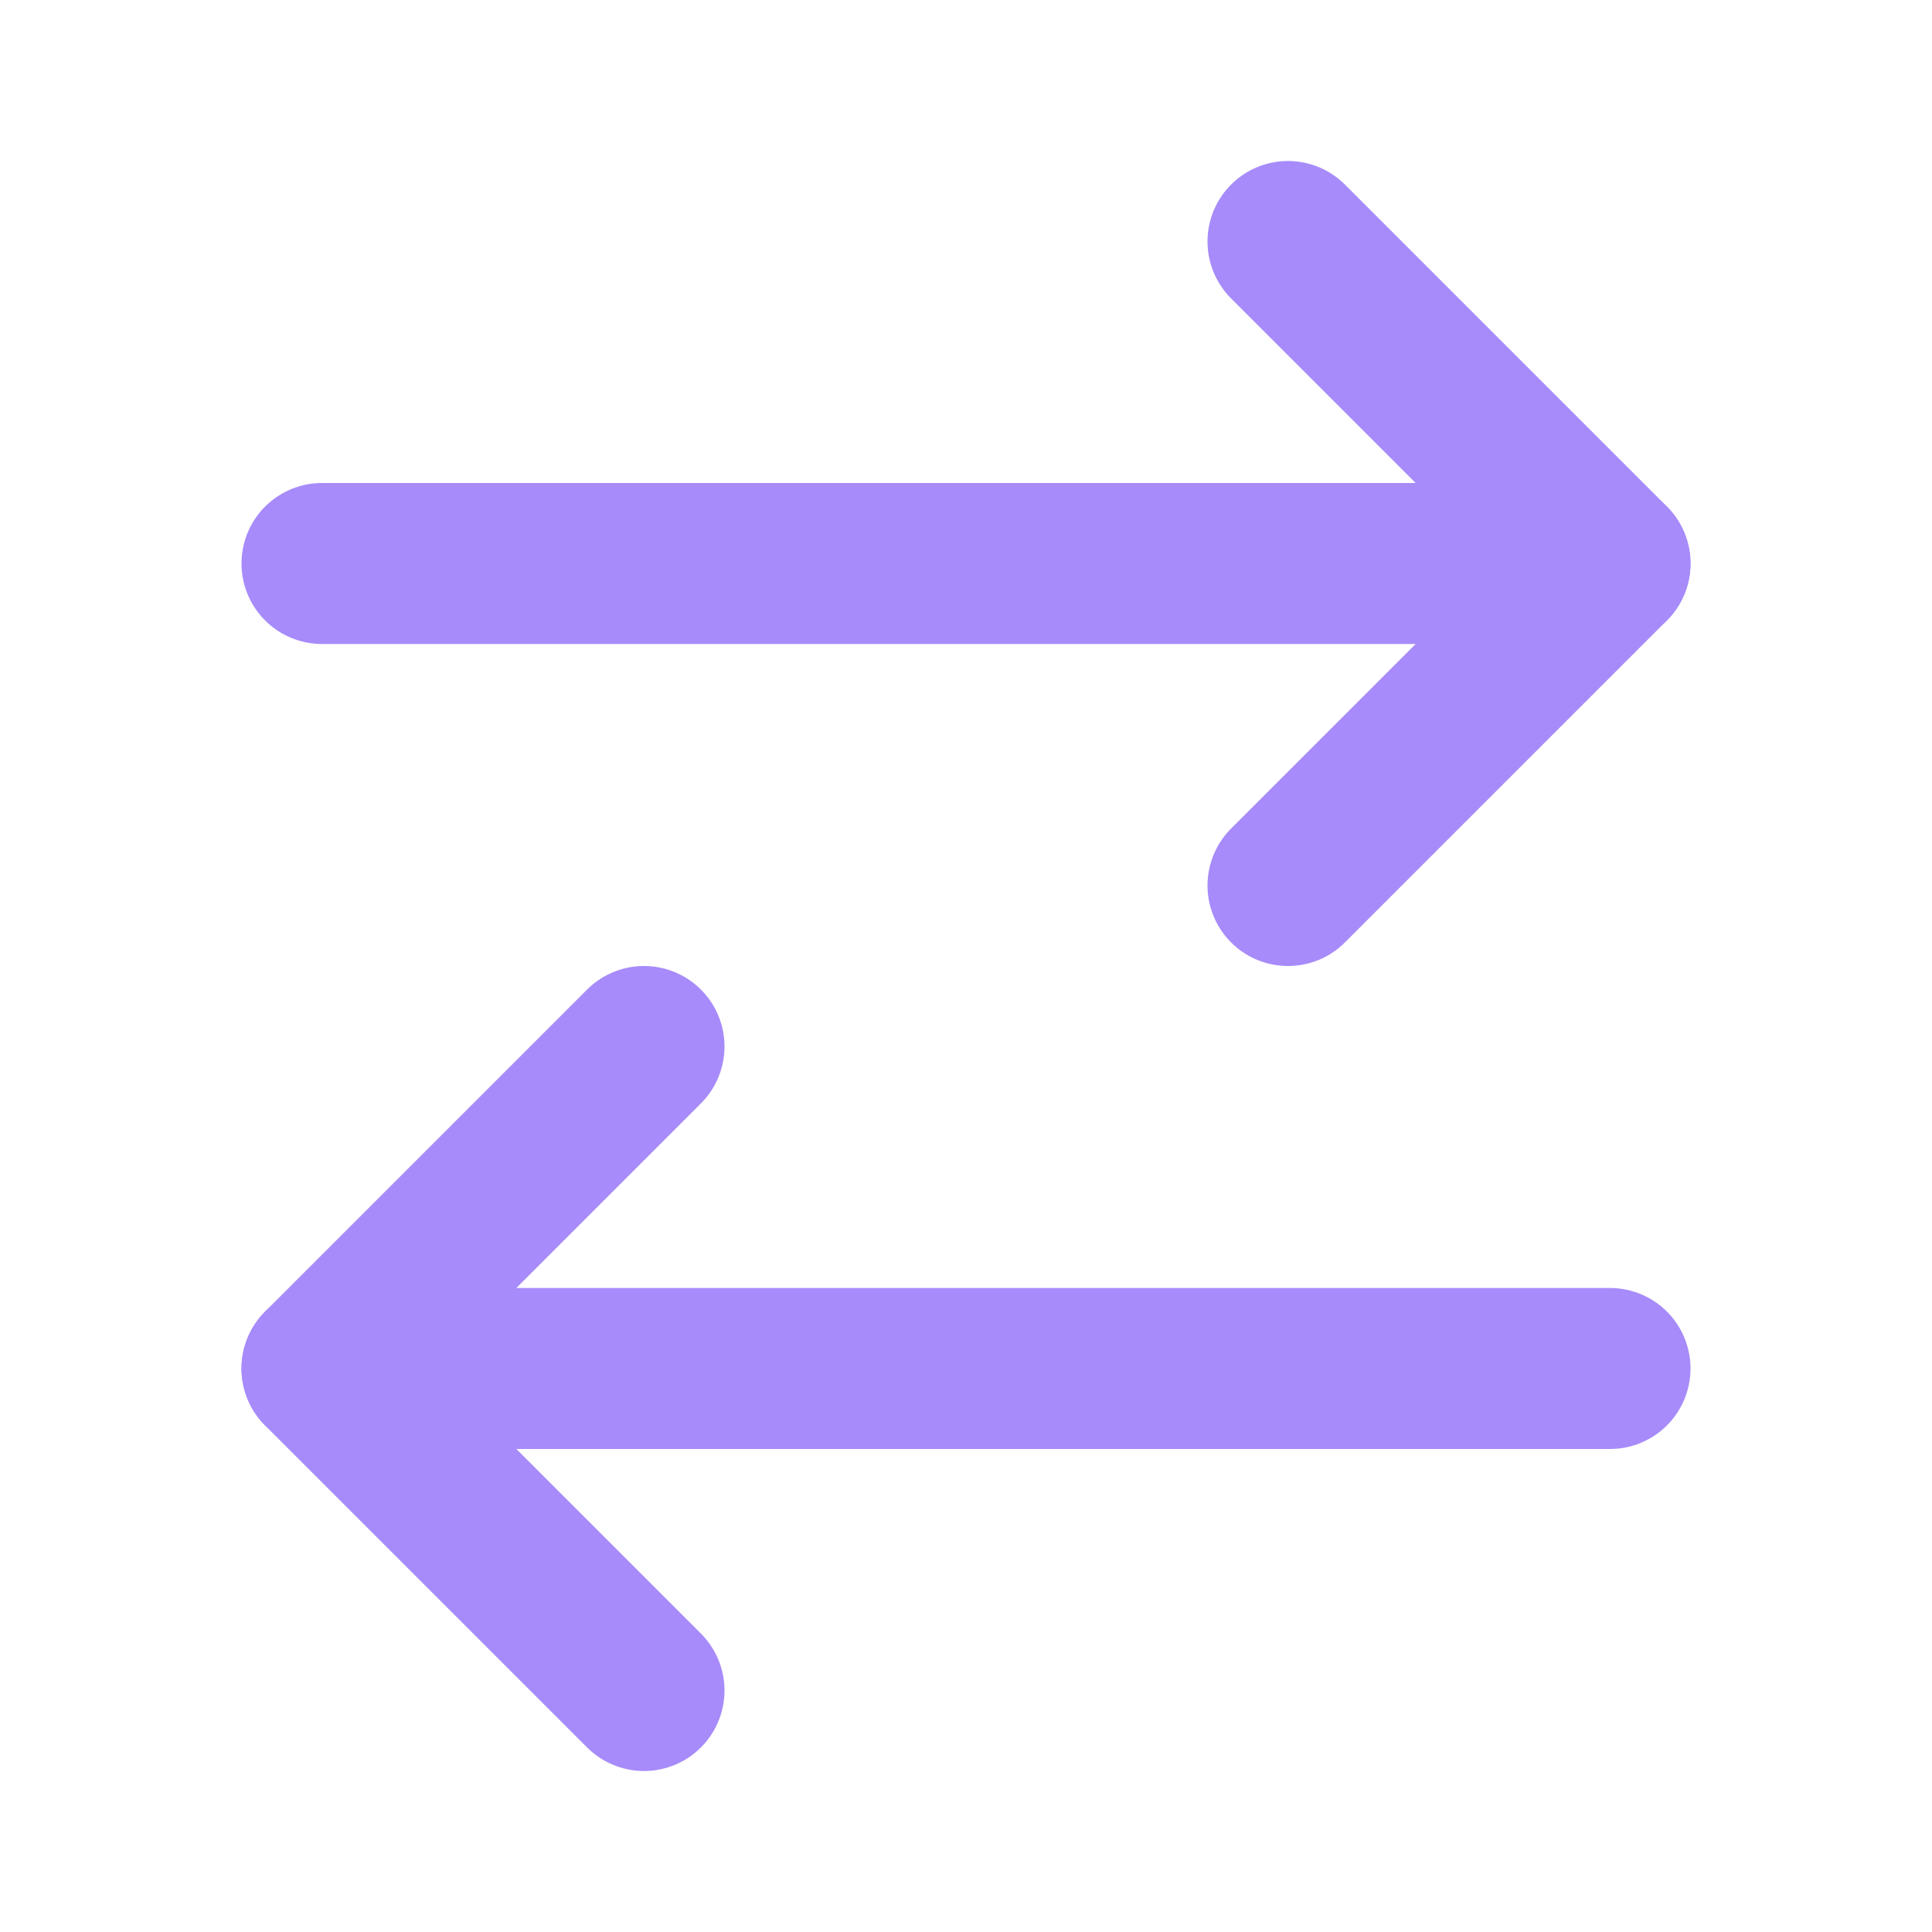
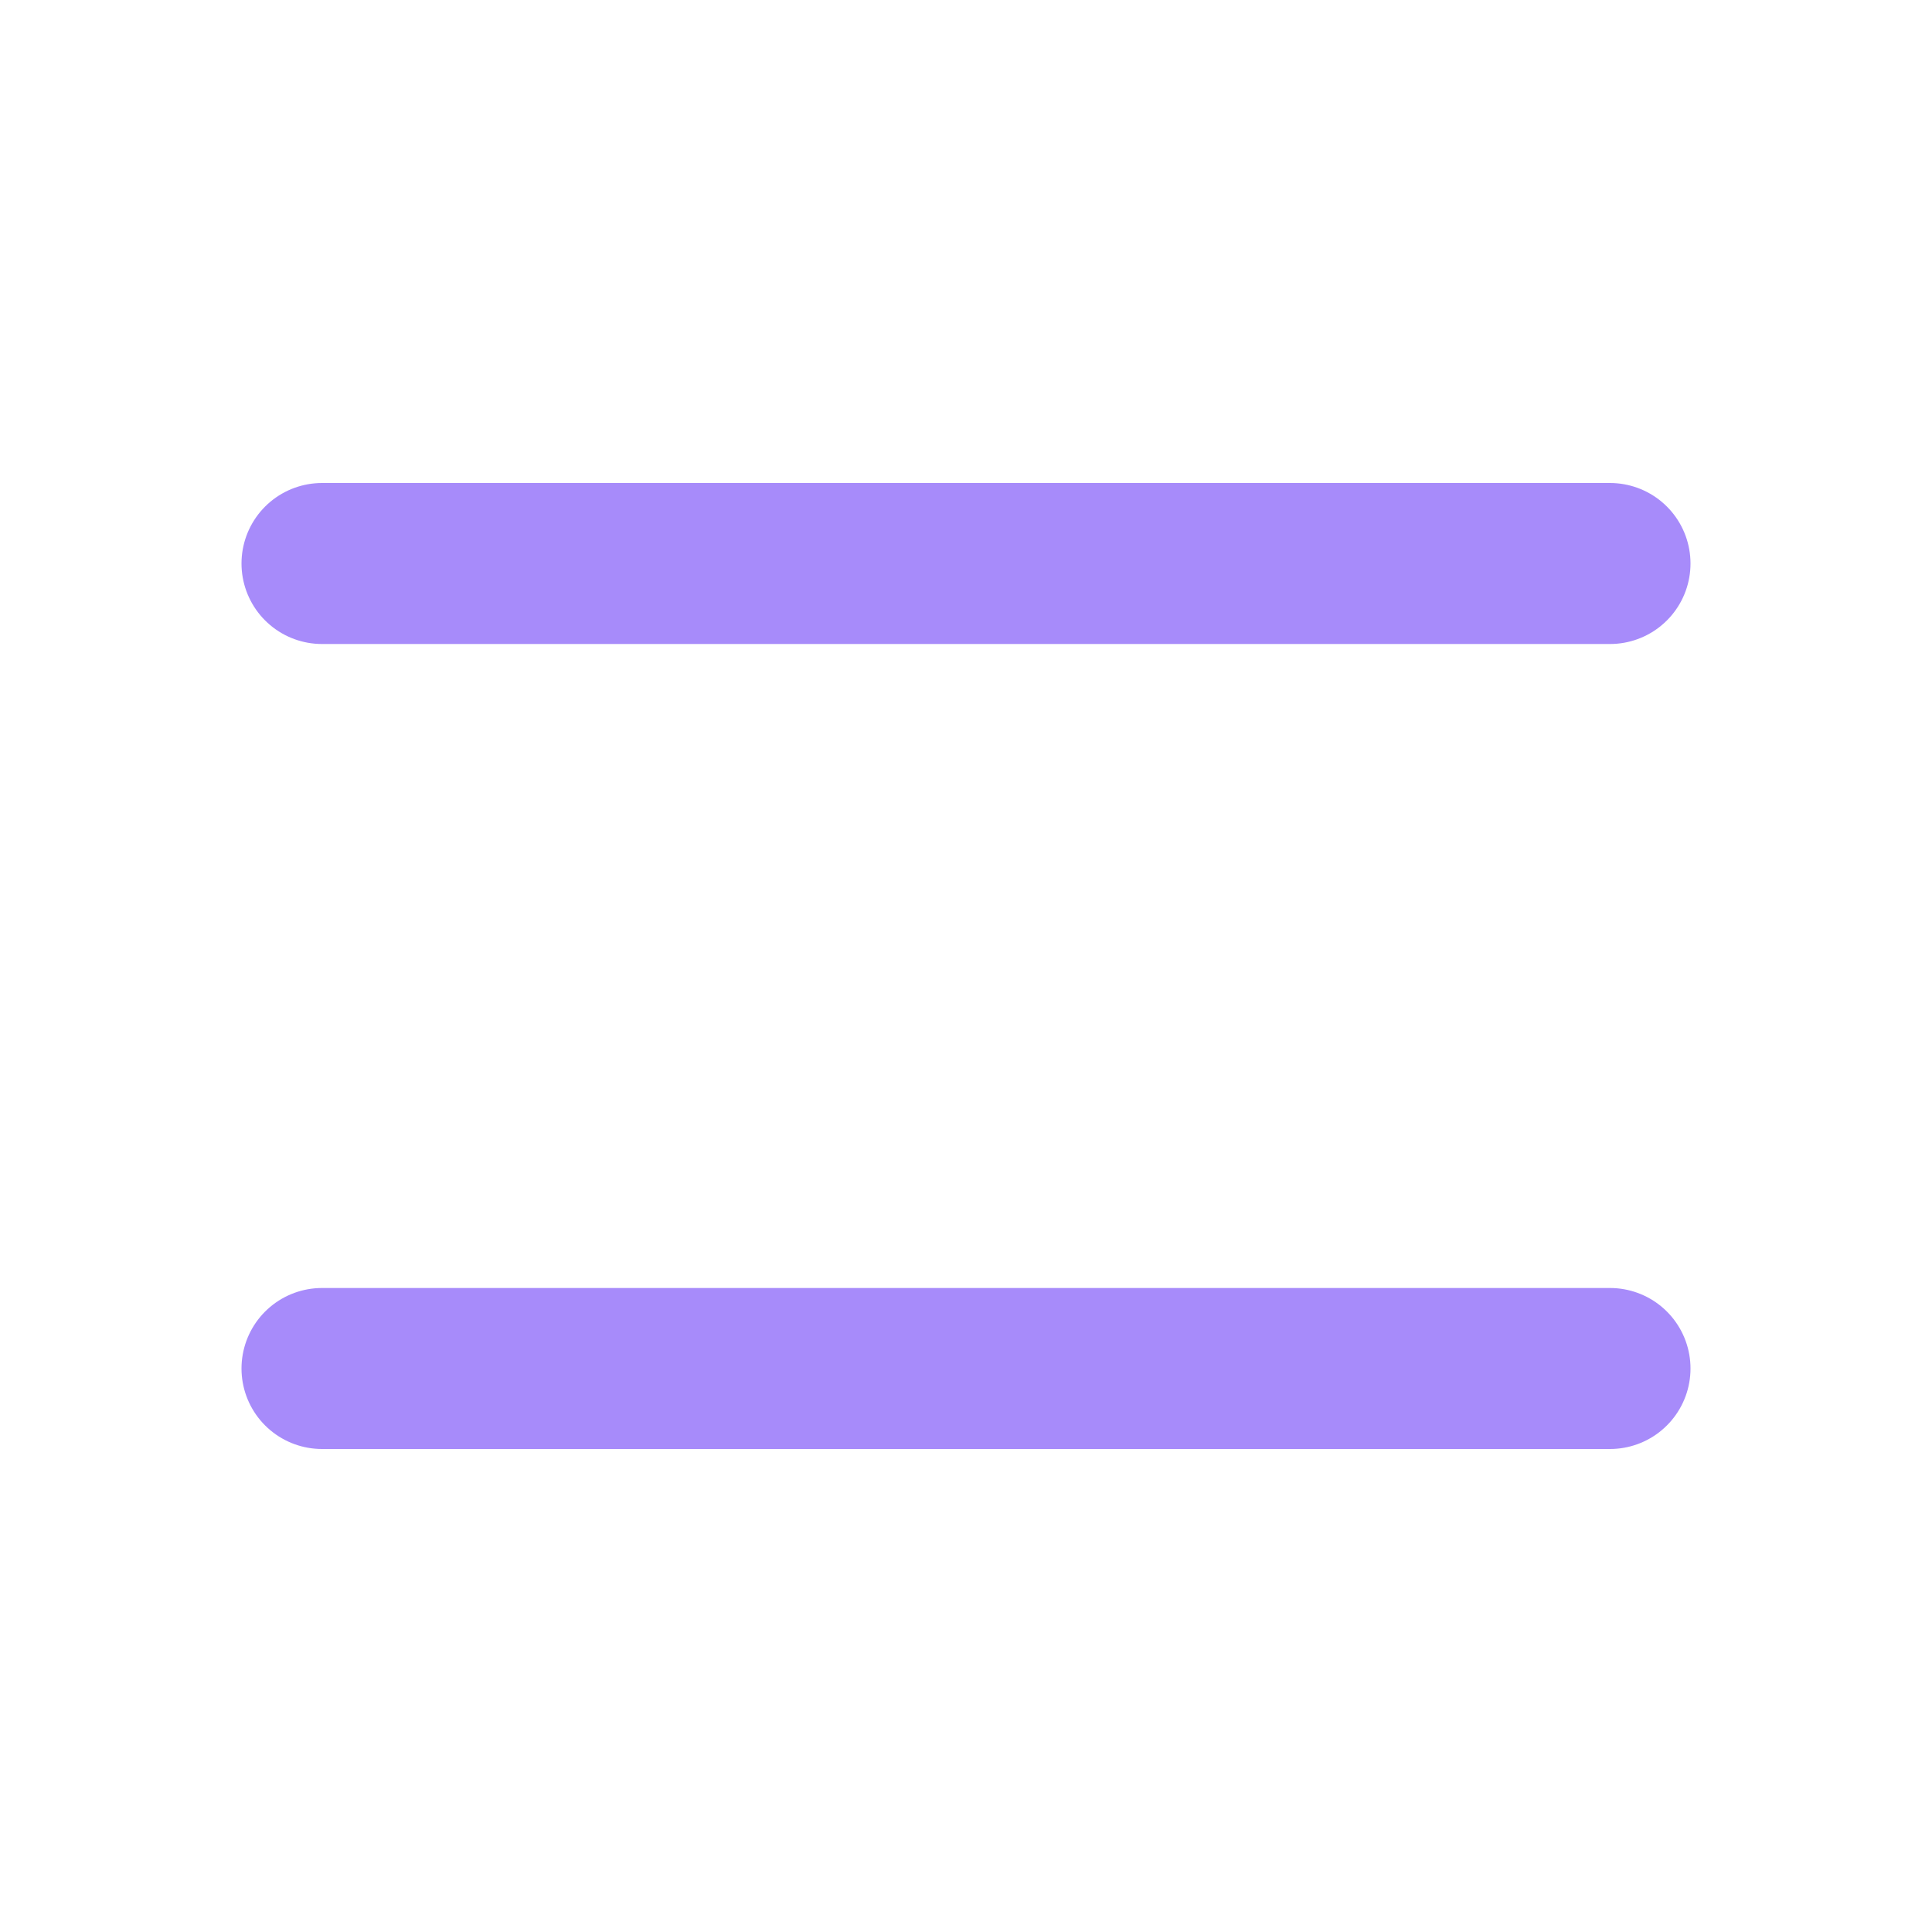
<svg xmlns="http://www.w3.org/2000/svg" viewBox="0 0 24 24" fill="none" stroke="#a78bfa" stroke-width="2" stroke-linecap="round" stroke-linejoin="round">
-   <path d="M16 3l4 4l-4 4" />
  <path d="M20 7H4" />
-   <path d="M8 21l-4-4l4-4" />
  <path d="M4 17h16" />
</svg>